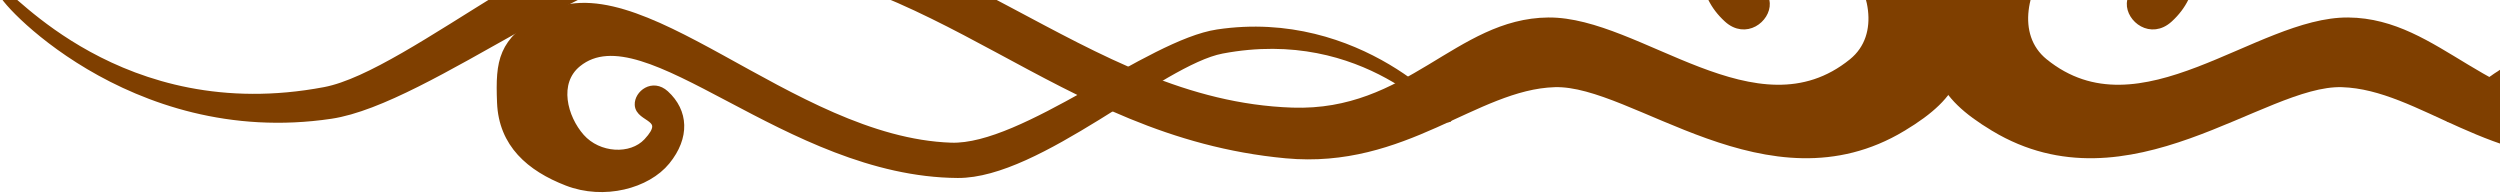
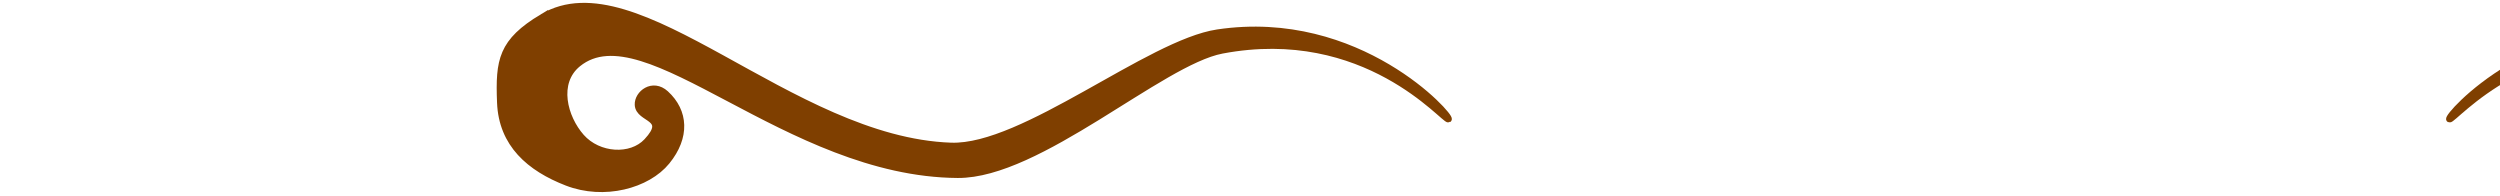
<svg xmlns="http://www.w3.org/2000/svg" width="388.441" height="30.455">
  <title>TBC red para sep</title>
  <g>
    <title>Layer 1</title>
    <g stroke="null" id="layer1">
-       <path stroke="#7f3f00" d="m295.611,19.923c9.046,-5.428 9.711,-9.522 9.335,-18.916c-0.368,-9.212 -6.51,-14.494 -14.74,-17.688c-8.23,-3.194 -17.811,-0.614 -22.11,4.668c-4.399,5.404 -4.053,11.055 0.246,14.985c2.902,2.654 6.264,0 6.142,-2.457c-0.169,-3.384 -7.124,-2.579 -1.965,-8.107c3.493,-3.743 10.686,-3.316 14.494,0.983c3.808,4.299 5.875,12.053 0.737,16.214c-14.863,12.038 -33.042,-6.51 -47.167,-6.387c-14.126,0.123 -21.692,14.616 -39.797,14.003c-32.846,-1.112 -54.046,-30.462 -91.878,-30.708c-17.935,-0.117 -44.971,24.961 -58.468,27.514c-31.813,6.019 -49.255,-15.722 -50.115,-15.231c-0.86,0.491 19.776,23.829 51.098,19.162c15.14,-2.256 42.984,-25.609 58.959,-25.058c35.621,1.228 53.613,27.855 89.421,31.199c18.477,1.725 29.48,-10.686 41.763,-11.055c12.283,-0.369 33.165,19.407 54.046,6.879z" id="path6882" fill="#7f3f00" />
-       <path stroke="#7f3f00" d="m309.83,19.923c-9.046,-5.428 -9.711,-9.522 -9.335,-18.916c0.369,-9.212 6.51,-14.494 14.74,-17.688c8.23,-3.194 17.811,-0.614 22.11,4.668c4.399,5.404 4.053,11.055 -0.246,14.985c-2.902,2.654 -6.264,0 -6.142,-2.457c0.169,-3.384 7.124,-2.579 1.965,-8.107c-3.493,-3.743 -10.686,-3.316 -14.494,0.983c-3.808,4.299 -5.875,12.053 -0.737,16.214c14.863,12.038 33.042,-6.51 47.167,-6.387c14.126,0.123 21.691,14.616 39.797,14.003c32.846,-1.112 54.046,-30.462 91.878,-30.708c17.935,-0.117 44.971,24.961 58.468,27.514c31.813,6.019 49.255,-15.722 50.115,-15.231c0.86,0.491 -19.776,23.829 -51.098,19.162c-15.14,-2.256 -42.984,-25.609 -58.959,-25.058c-35.621,1.228 -53.613,27.855 -89.421,31.199c-18.477,1.725 -29.48,-10.686 -41.763,-11.055c-12.283,-0.369 -33.165,19.407 -54.046,6.879z" id="use6884" fill="#7f3f00" />
      <path stroke="#7f3f00" d="m84.285,2.654c-6.353,3.812 -6.82,6.687 -6.556,13.285c0.259,6.47 4.572,10.179 10.352,12.422c5.78,2.243 12.508,0.431 15.528,-3.278c3.089,-3.795 2.847,-7.764 -0.173,-10.524c-2.038,-1.864 -4.4,0 -4.313,1.725c0.119,2.377 5.003,1.812 1.38,5.693c-2.453,2.628 -7.505,2.329 -10.179,-0.69c-2.674,-3.019 -4.126,-8.465 -0.518,-11.387c10.438,-8.454 32.436,17.08 59.005,17.253c12.596,0.082 31.583,-17.53 41.062,-19.323c22.343,-4.227 34.592,11.042 35.196,10.697c0.604,-0.345 -13.889,-16.735 -35.886,-13.457c-10.633,1.584 -30.187,17.985 -41.407,17.598c-25.017,-0.863 -48.826,-28.812 -63.491,-20.013z" id="path6888" fill="#7f3f00" />
      <path stroke="#7f3f00" d="m521.361,2.654c6.353,3.812 6.82,6.687 6.556,13.285c-0.259,6.47 -4.572,10.179 -10.352,12.422c-5.78,2.243 -12.508,0.431 -15.528,-3.278c-3.089,-3.795 -2.847,-7.764 0.173,-10.524c2.038,-1.864 4.4,0 4.313,1.725c-0.119,2.377 -5.003,1.812 -1.38,5.693c2.453,2.628 7.505,2.329 10.179,-0.69c2.674,-3.019 4.126,-8.465 0.518,-11.387c-10.438,-8.454 -32.436,17.08 -59.005,17.253c-12.596,0.082 -31.583,-17.53 -41.062,-19.323c-22.343,-4.227 -34.592,11.042 -35.196,10.697c-0.604,-0.345 13.889,-16.735 35.886,-13.457c10.632,1.584 30.187,17.985 41.407,17.598c25.017,-0.863 48.826,-28.812 63.491,-20.013z" id="path6890" fill="#7f3f00" />
    </g>
  </g>
</svg>